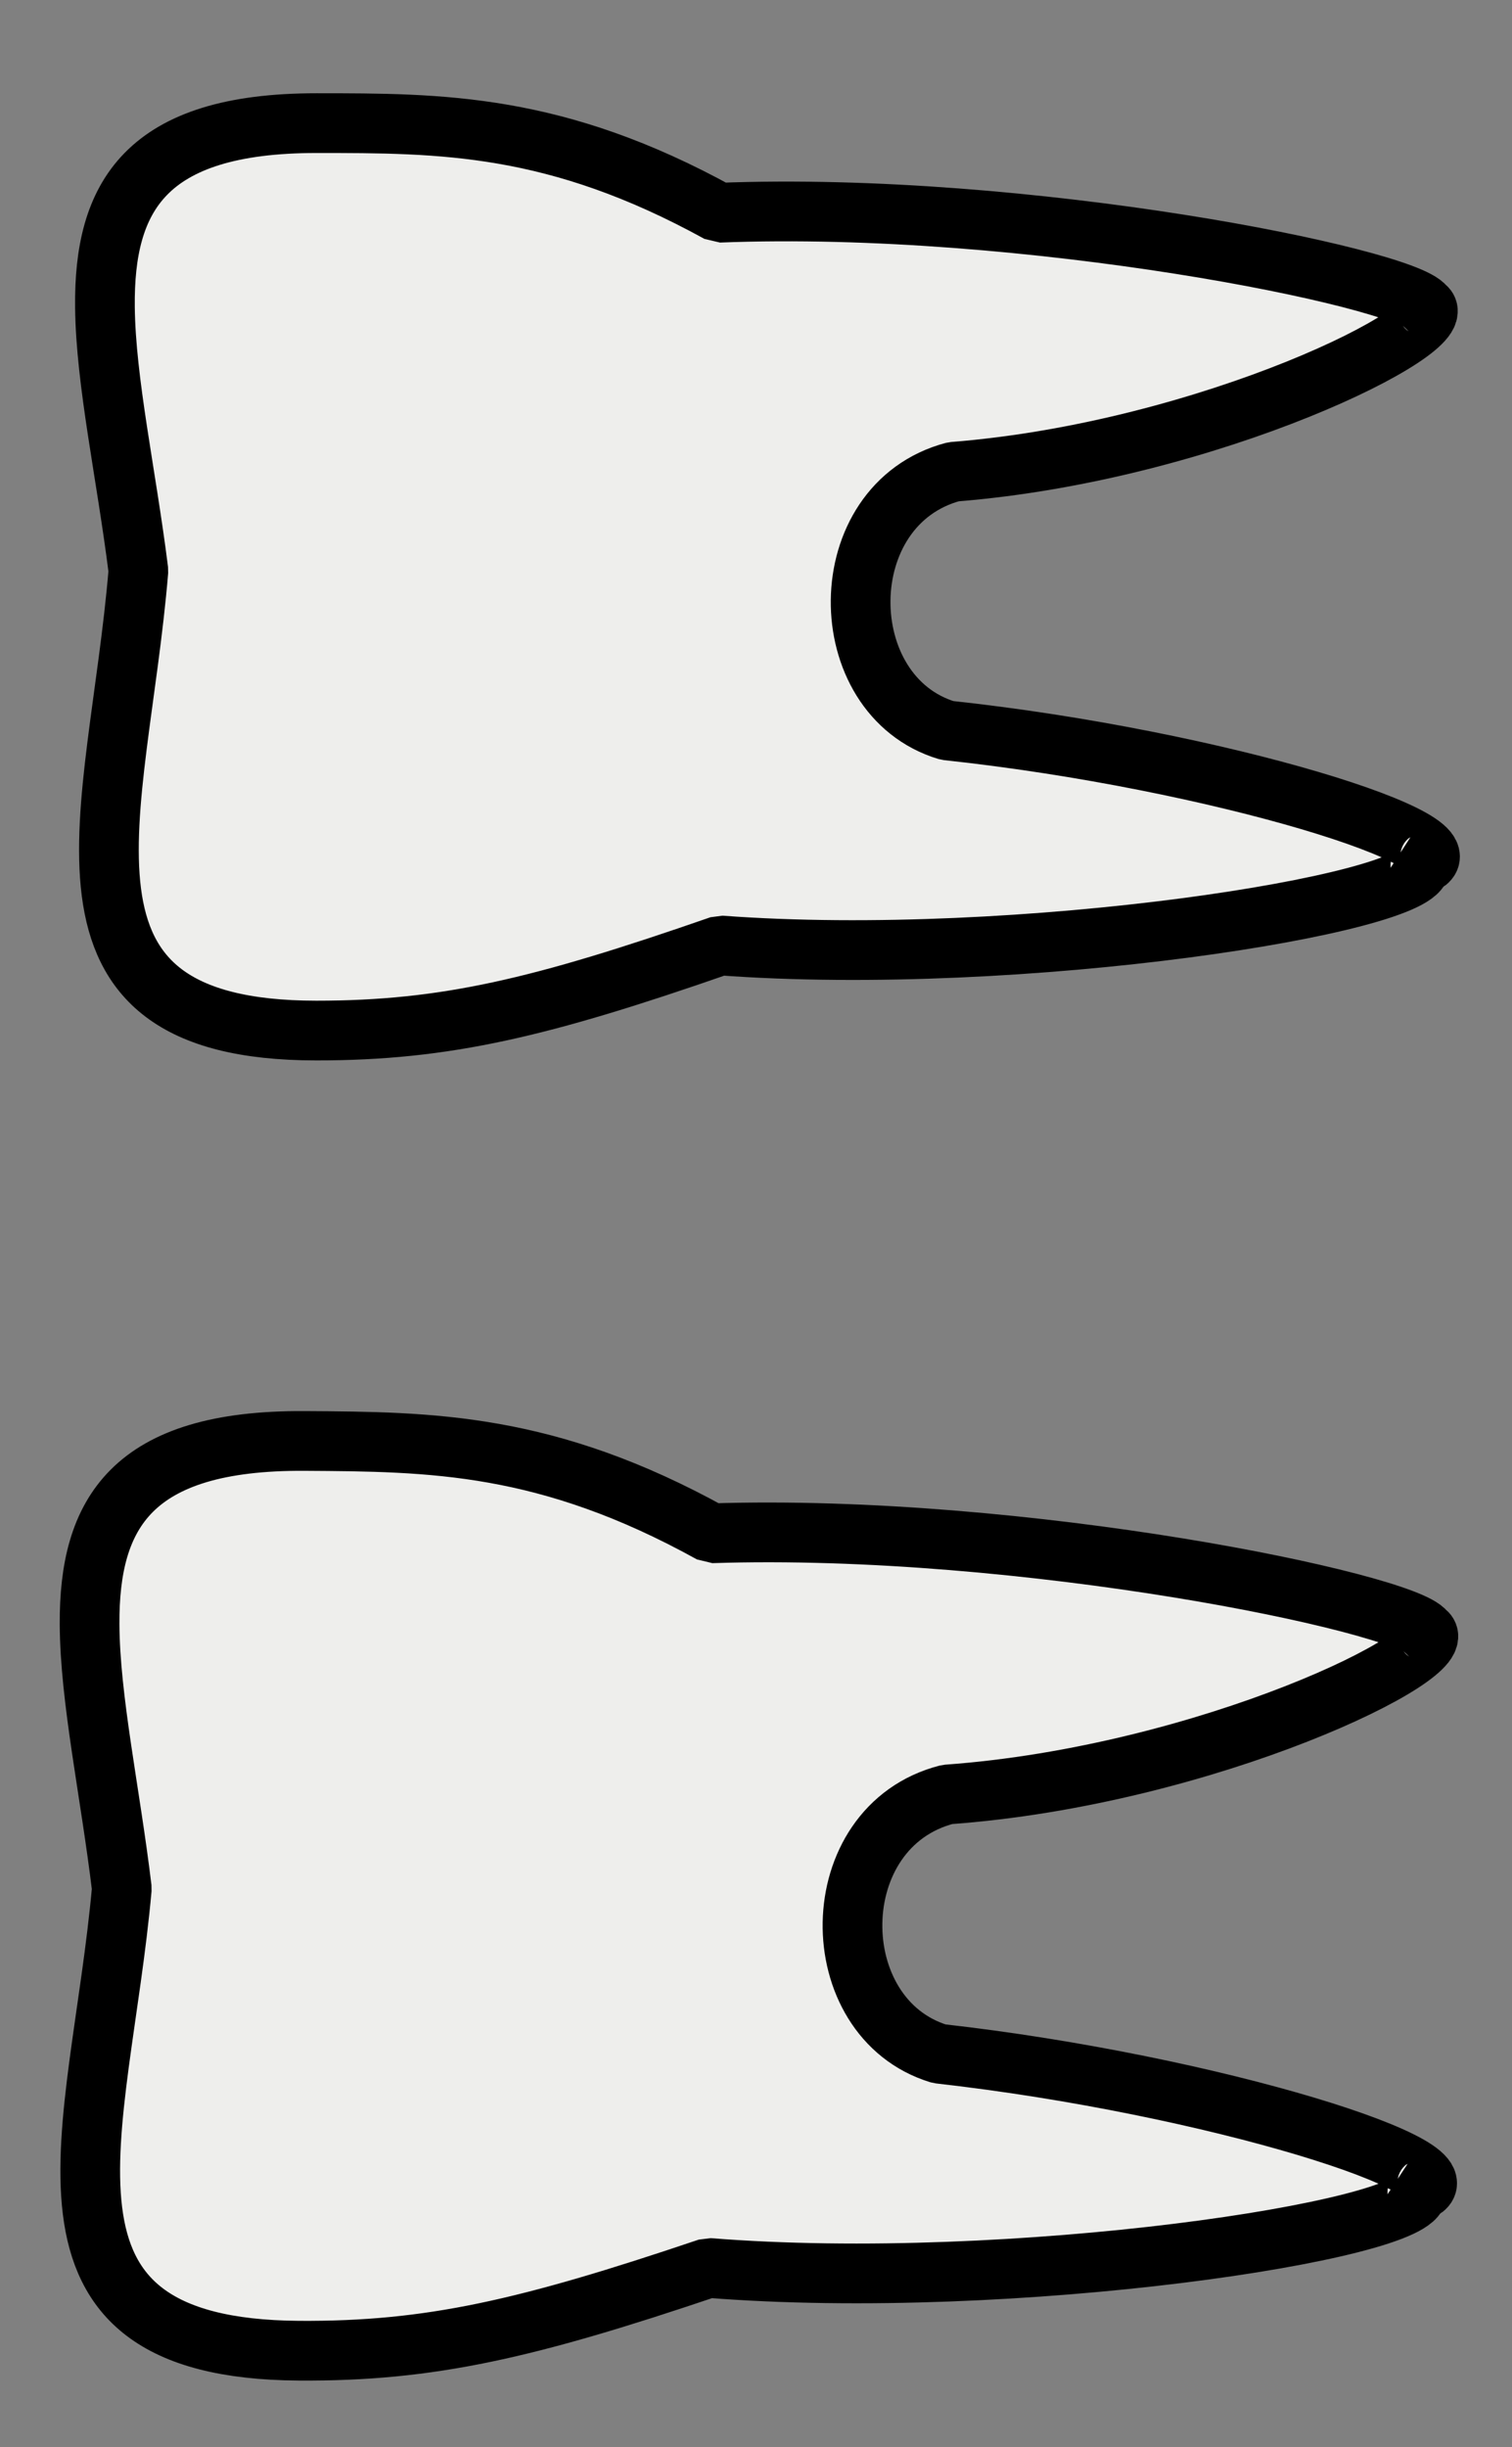
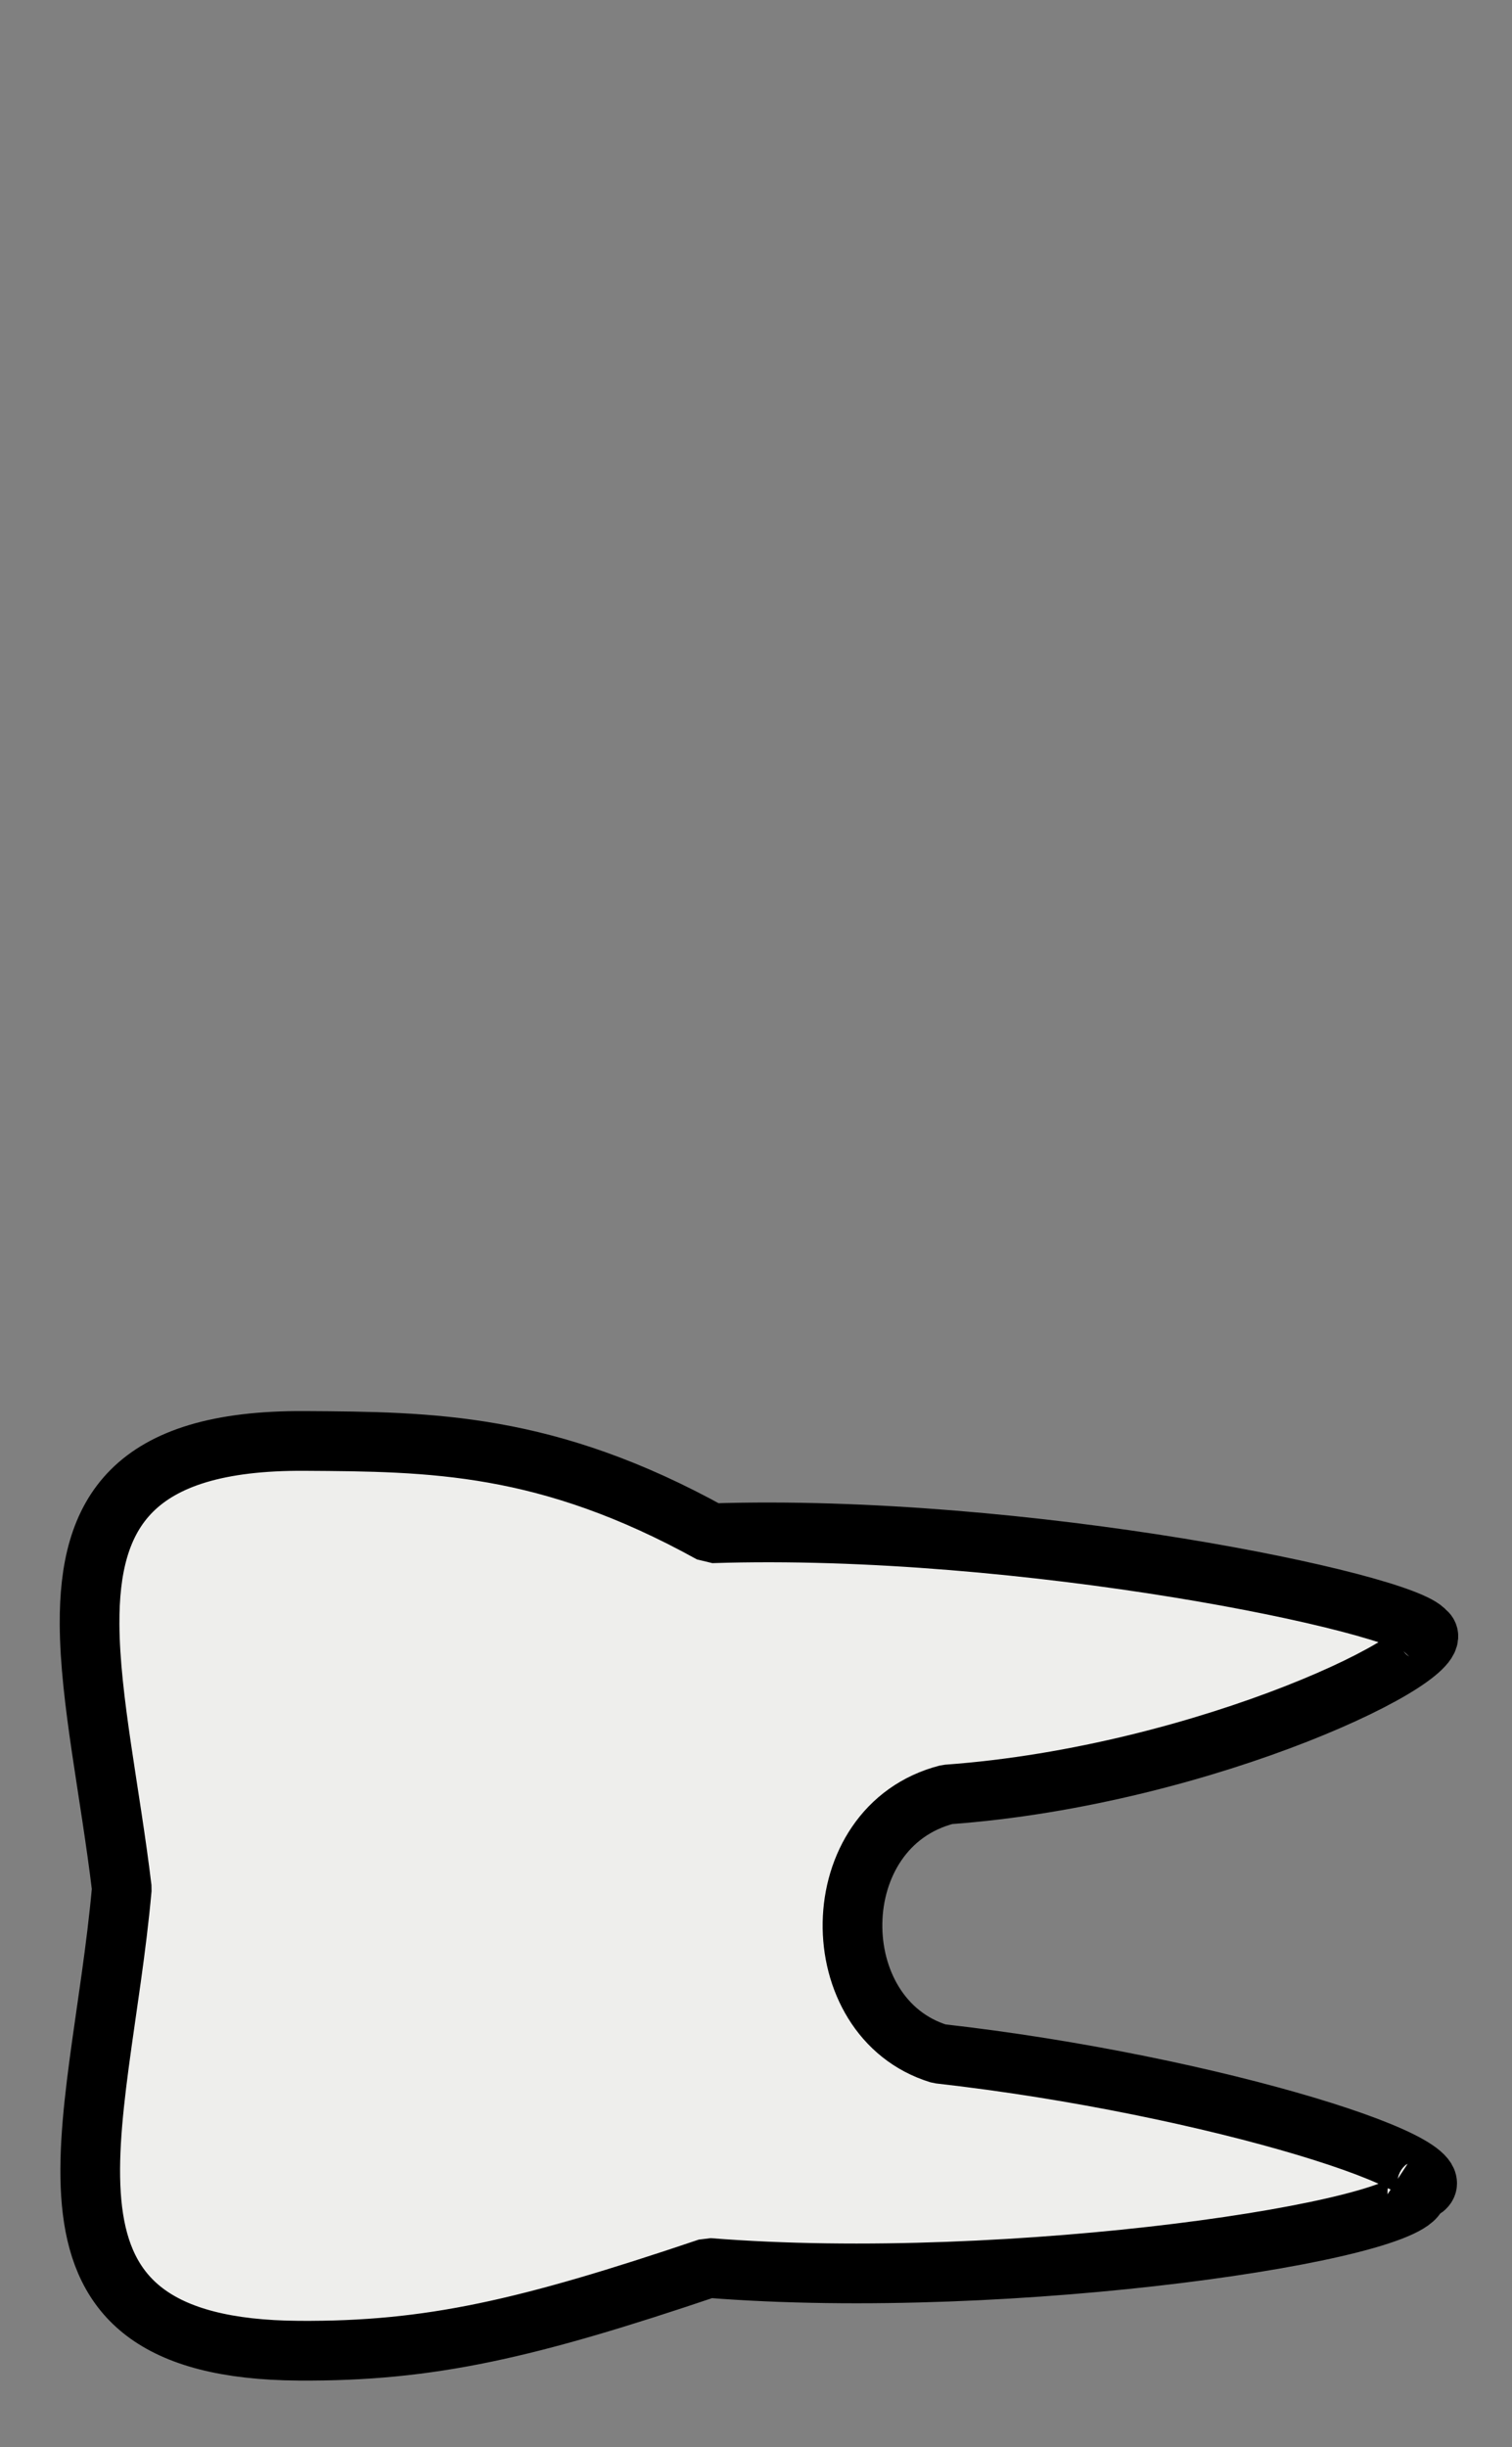
<svg xmlns="http://www.w3.org/2000/svg" xmlns:xlink="http://www.w3.org/1999/xlink" width="605.001" height="978.411">
  <rect width="100%" height="100%" fill="#808080" stroke="none" />
  <title>2 Teeth</title>
  <defs>
    <linearGradient id="linearGradient8056">
      <stop stop-color="#ffffff" id="stop8058" offset="0" />
      <stop stop-color="#ffffff" stop-opacity="0" id="stop8060" offset="1" />
    </linearGradient>
    <linearGradient id="linearGradient8037">
      <stop stop-color="#d3d7cf" id="stop8039" offset="0" />
      <stop stop-color="#d3d7cf" stop-opacity="0" id="stop8041" offset="1" />
    </linearGradient>
    <linearGradient id="linearGradient8010">
      <stop stop-color="#e4e4e1" id="stop8012" offset="0" />
      <stop stop-color="#e4e4e1" stop-opacity="0" id="stop8014" offset="1" />
    </linearGradient>
    <linearGradient id="linearGradient7976">
      <stop stop-color="#ffffff" id="stop7978" offset="0" />
      <stop stop-color="#ffffff" stop-opacity="0" id="stop7980" offset="1" />
    </linearGradient>
    <linearGradient id="linearGradient7886">
      <stop stop-color="#ffffff" id="stop7888" offset="0" />
      <stop stop-color="#ffffff" stop-opacity="0" id="stop7890" offset="1" />
    </linearGradient>
    <linearGradient gradientTransform="translate(-322,-169)" gradientUnits="userSpaceOnUse" y2="677.906" x2="577" y1="595.406" x1="443.938" id="linearGradient7892" xlink:href="#linearGradient7886" />
    <linearGradient gradientTransform="matrix(0.894,0,0,0.894,292.734,46.335)" gradientUnits="userSpaceOnUse" y2="719.448" x2="263.863" y1="629.97" x1="242.719" id="linearGradient7982" xlink:href="#linearGradient7976" />
    <linearGradient gradientTransform="matrix(-1,0,0,1,1035.371,-9.192)" gradientUnits="userSpaceOnUse" y2="719.755" x2="469.842" y1="825.386" x1="500.346" id="linearGradient8016" xlink:href="#linearGradient8010" />
    <linearGradient gradientTransform="translate(220.617,82.024)" gradientUnits="userSpaceOnUse" y2="787.806" x2="574.281" y1="796.291" x1="598.954" id="linearGradient8043" xlink:href="#linearGradient8037" />
    <linearGradient gradientTransform="translate(-309.87,-503.451)" gradientUnits="userSpaceOnUse" y2="851.115" x2="580.933" y1="851.115" x1="557.122" id="linearGradient8062" xlink:href="#linearGradient8056" />
    <linearGradient y2="851.115" x2="580.933" y1="851.115" x1="557.122" gradientTransform="matrix(0.988,0.155,-0.155,0.988,23.604,-100.89)" gradientUnits="userSpaceOnUse" id="linearGradient8066" xlink:href="#linearGradient8056" />
    <linearGradient y2="851.115" x2="580.933" y1="851.115" x1="557.122" gradientTransform="matrix(-0.988,0.155,0.155,0.988,980.371,-579.788)" gradientUnits="userSpaceOnUse" id="linearGradient3612" xlink:href="#linearGradient8056" />
    <linearGradient y2="851.115" x2="580.933" y1="851.115" x1="557.122" gradientTransform="matrix(-0.988,0.155,0.155,0.988,1220.08,-129.174)" gradientUnits="userSpaceOnUse" id="linearGradient3617" xlink:href="#linearGradient8056" />
    <linearGradient y2="851.115" x2="580.933" y1="851.115" x1="557.122" gradientTransform="translate(0.05,8.268)" gradientUnits="userSpaceOnUse" id="linearGradient3620" xlink:href="#linearGradient8056" />
    <linearGradient y2="851.115" x2="580.933" y1="851.115" x1="557.122" gradientTransform="matrix(0.155,-0.988,0.988,0.155,-934.032,703.876)" gradientUnits="userSpaceOnUse" id="linearGradient3624" xlink:href="#linearGradient8056" />
    <linearGradient y2="851.115" x2="580.933" y1="851.115" x1="557.122" gradientTransform="matrix(0.309,-1.247,0.874,0.441,-994.839,582.102)" gradientUnits="userSpaceOnUse" id="linearGradient3629" xlink:href="#linearGradient8056" />
    <linearGradient y2="851.115" x2="580.933" y1="851.115" x1="557.122" gradientTransform="matrix(0.309,-1.247,0.874,0.441,-680.45,1073.472)" gradientUnits="userSpaceOnUse" id="linearGradient3634" xlink:href="#linearGradient8056" />
  </defs>
  <g>
    <title>Layer 1</title>
    <g transform="rotate(-89.636 298.803 759.129)" id="layer1">
      <path fill="#eeeeec" fill-rule="nonzero" stroke="#000000" stroke-width="23.883" stroke-linecap="round" stroke-linejoin="bevel" stroke-miterlimit="4" stroke-dashoffset="0" id="path7358" d="m406.909,495.476c-30.14,0.337 -66.993,8.675 -105.68,13.573c-97.95,-8.157 -184.339,-44.984 -184.339,72.083c0,52.339 9.159,91.014 34.143,163.543c-8.953,121.765 16.905,284.868 32.234,283.49c8.812,26.029 42.328,-81.635 53.988,-191.647c13.961,-46.855 90.572,-47.369 103.685,2.566c8.181,104.262 57.919,203.796 66.289,190.999c11.54,-8.484 42.415,-161.147 37.539,-286.033c35.948,-65.97 35.887,-112.384 35.887,-162.918c0,-69.509 -29.696,-86.149 -73.746,-85.656l0,0z" />
    </g>
    <g id="svg_1" transform="rotate(-89.99 302.494 230.647)">
-       <path id="svg_2" fill="#eeeeec" fill-rule="nonzero" stroke="#000000" stroke-width="23.883" stroke-linecap="round" stroke-linejoin="bevel" stroke-miterlimit="4" stroke-dashoffset="0" d="m410.322,-29.876c-30.062,0.333 -66.821,8.572 -105.408,13.412c-97.698,-8.06 -183.865,-44.45 -183.865,71.228c0,51.717 9.135,89.933 34.055,161.601c-8.93,120.32 16.862,281.486 32.151,280.125c8.79,25.72 42.219,-80.666 53.849,-189.372c13.925,-46.299 90.339,-46.807 103.419,2.536c8.16,103.025 57.77,201.376 66.119,188.732c11.51,-8.384 42.305,-159.234 37.443,-282.637c35.855,-65.186 35.794,-111.05 35.794,-160.984c0,-68.684 -29.619,-85.126 -73.557,-84.639l0,0z" />
-     </g>
+       </g>
  </g>
</svg>